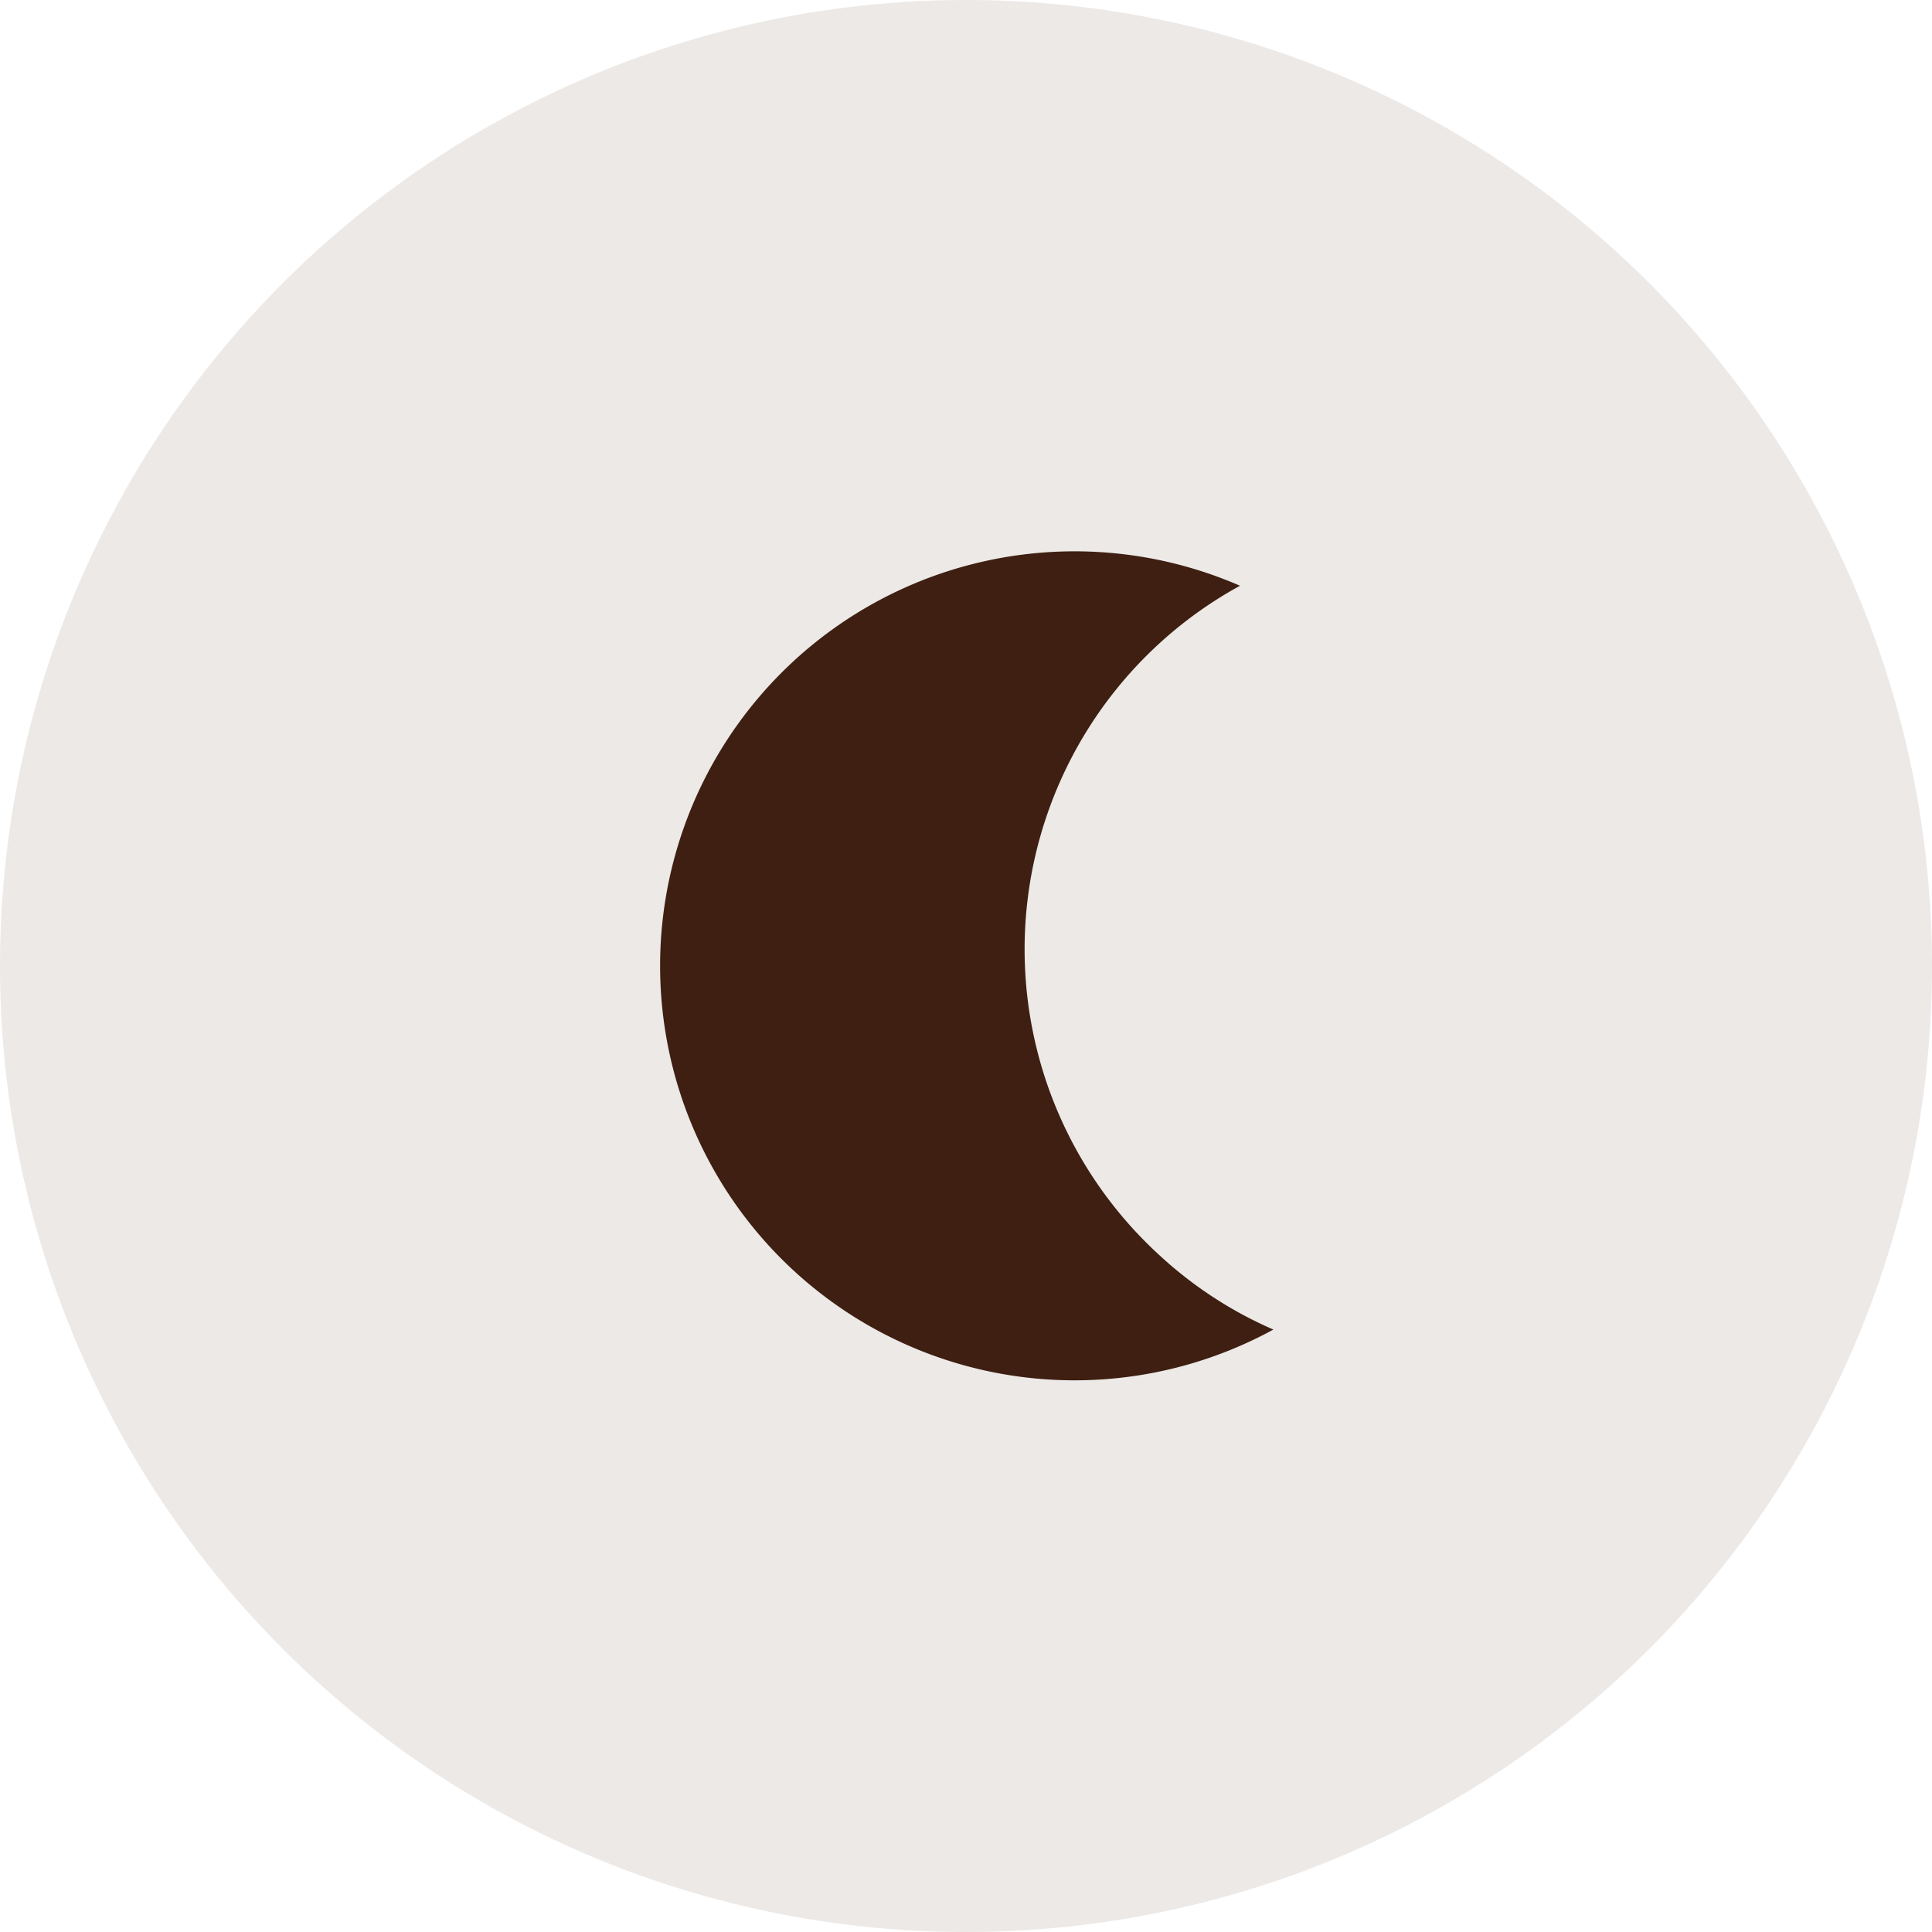
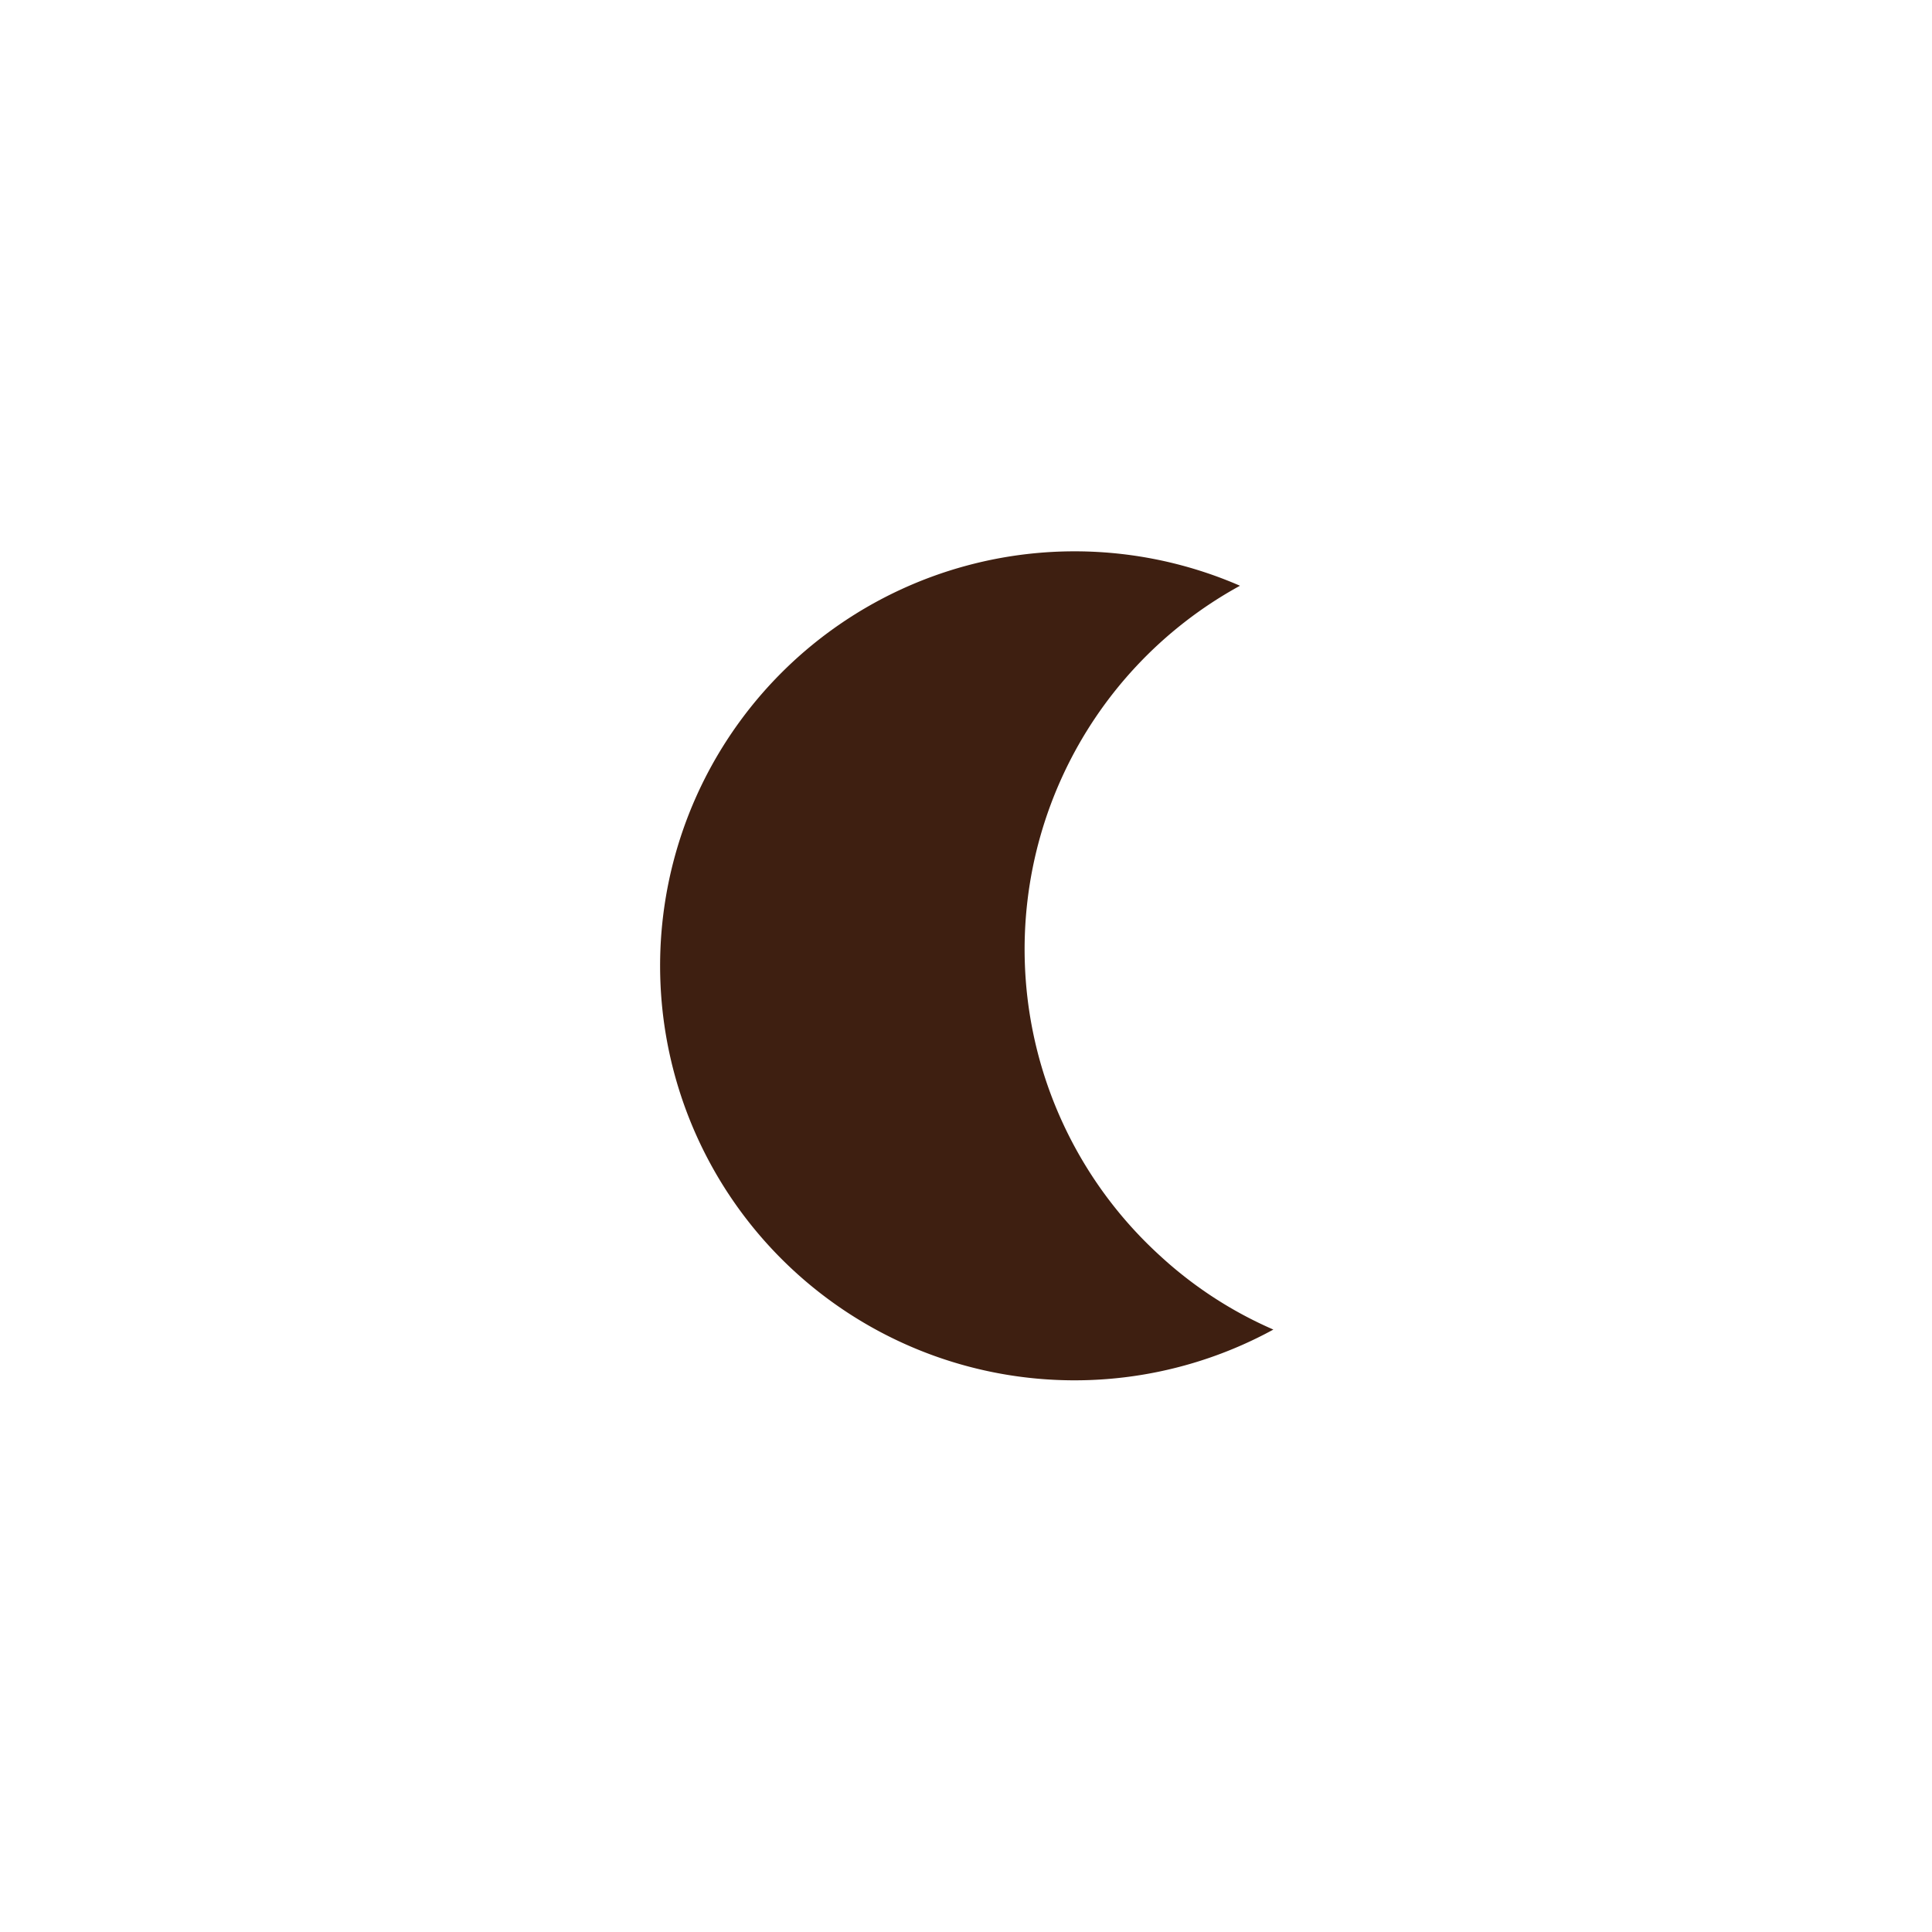
<svg xmlns="http://www.w3.org/2000/svg" viewBox="0 0 22 22">
  <defs>
    <style>.cls-1{fill:#ece9e7;}.cls-2{fill:#3e1f11;}</style>
  </defs>
  <g id="レイヤー_2" data-name="レイヤー 2">
    <g id="Design">
-       <circle class="cls-1" cx="11" cy="11" r="11" />
      <path class="cls-2" d="M14.12,6.67a4.72,4.72,0,0,0-.91,7.63,4.62,4.62,0,0,0,1.29.84,4.72,4.72,0,1,1-.38-8.47Z" />
    </g>
  </g>
</svg>